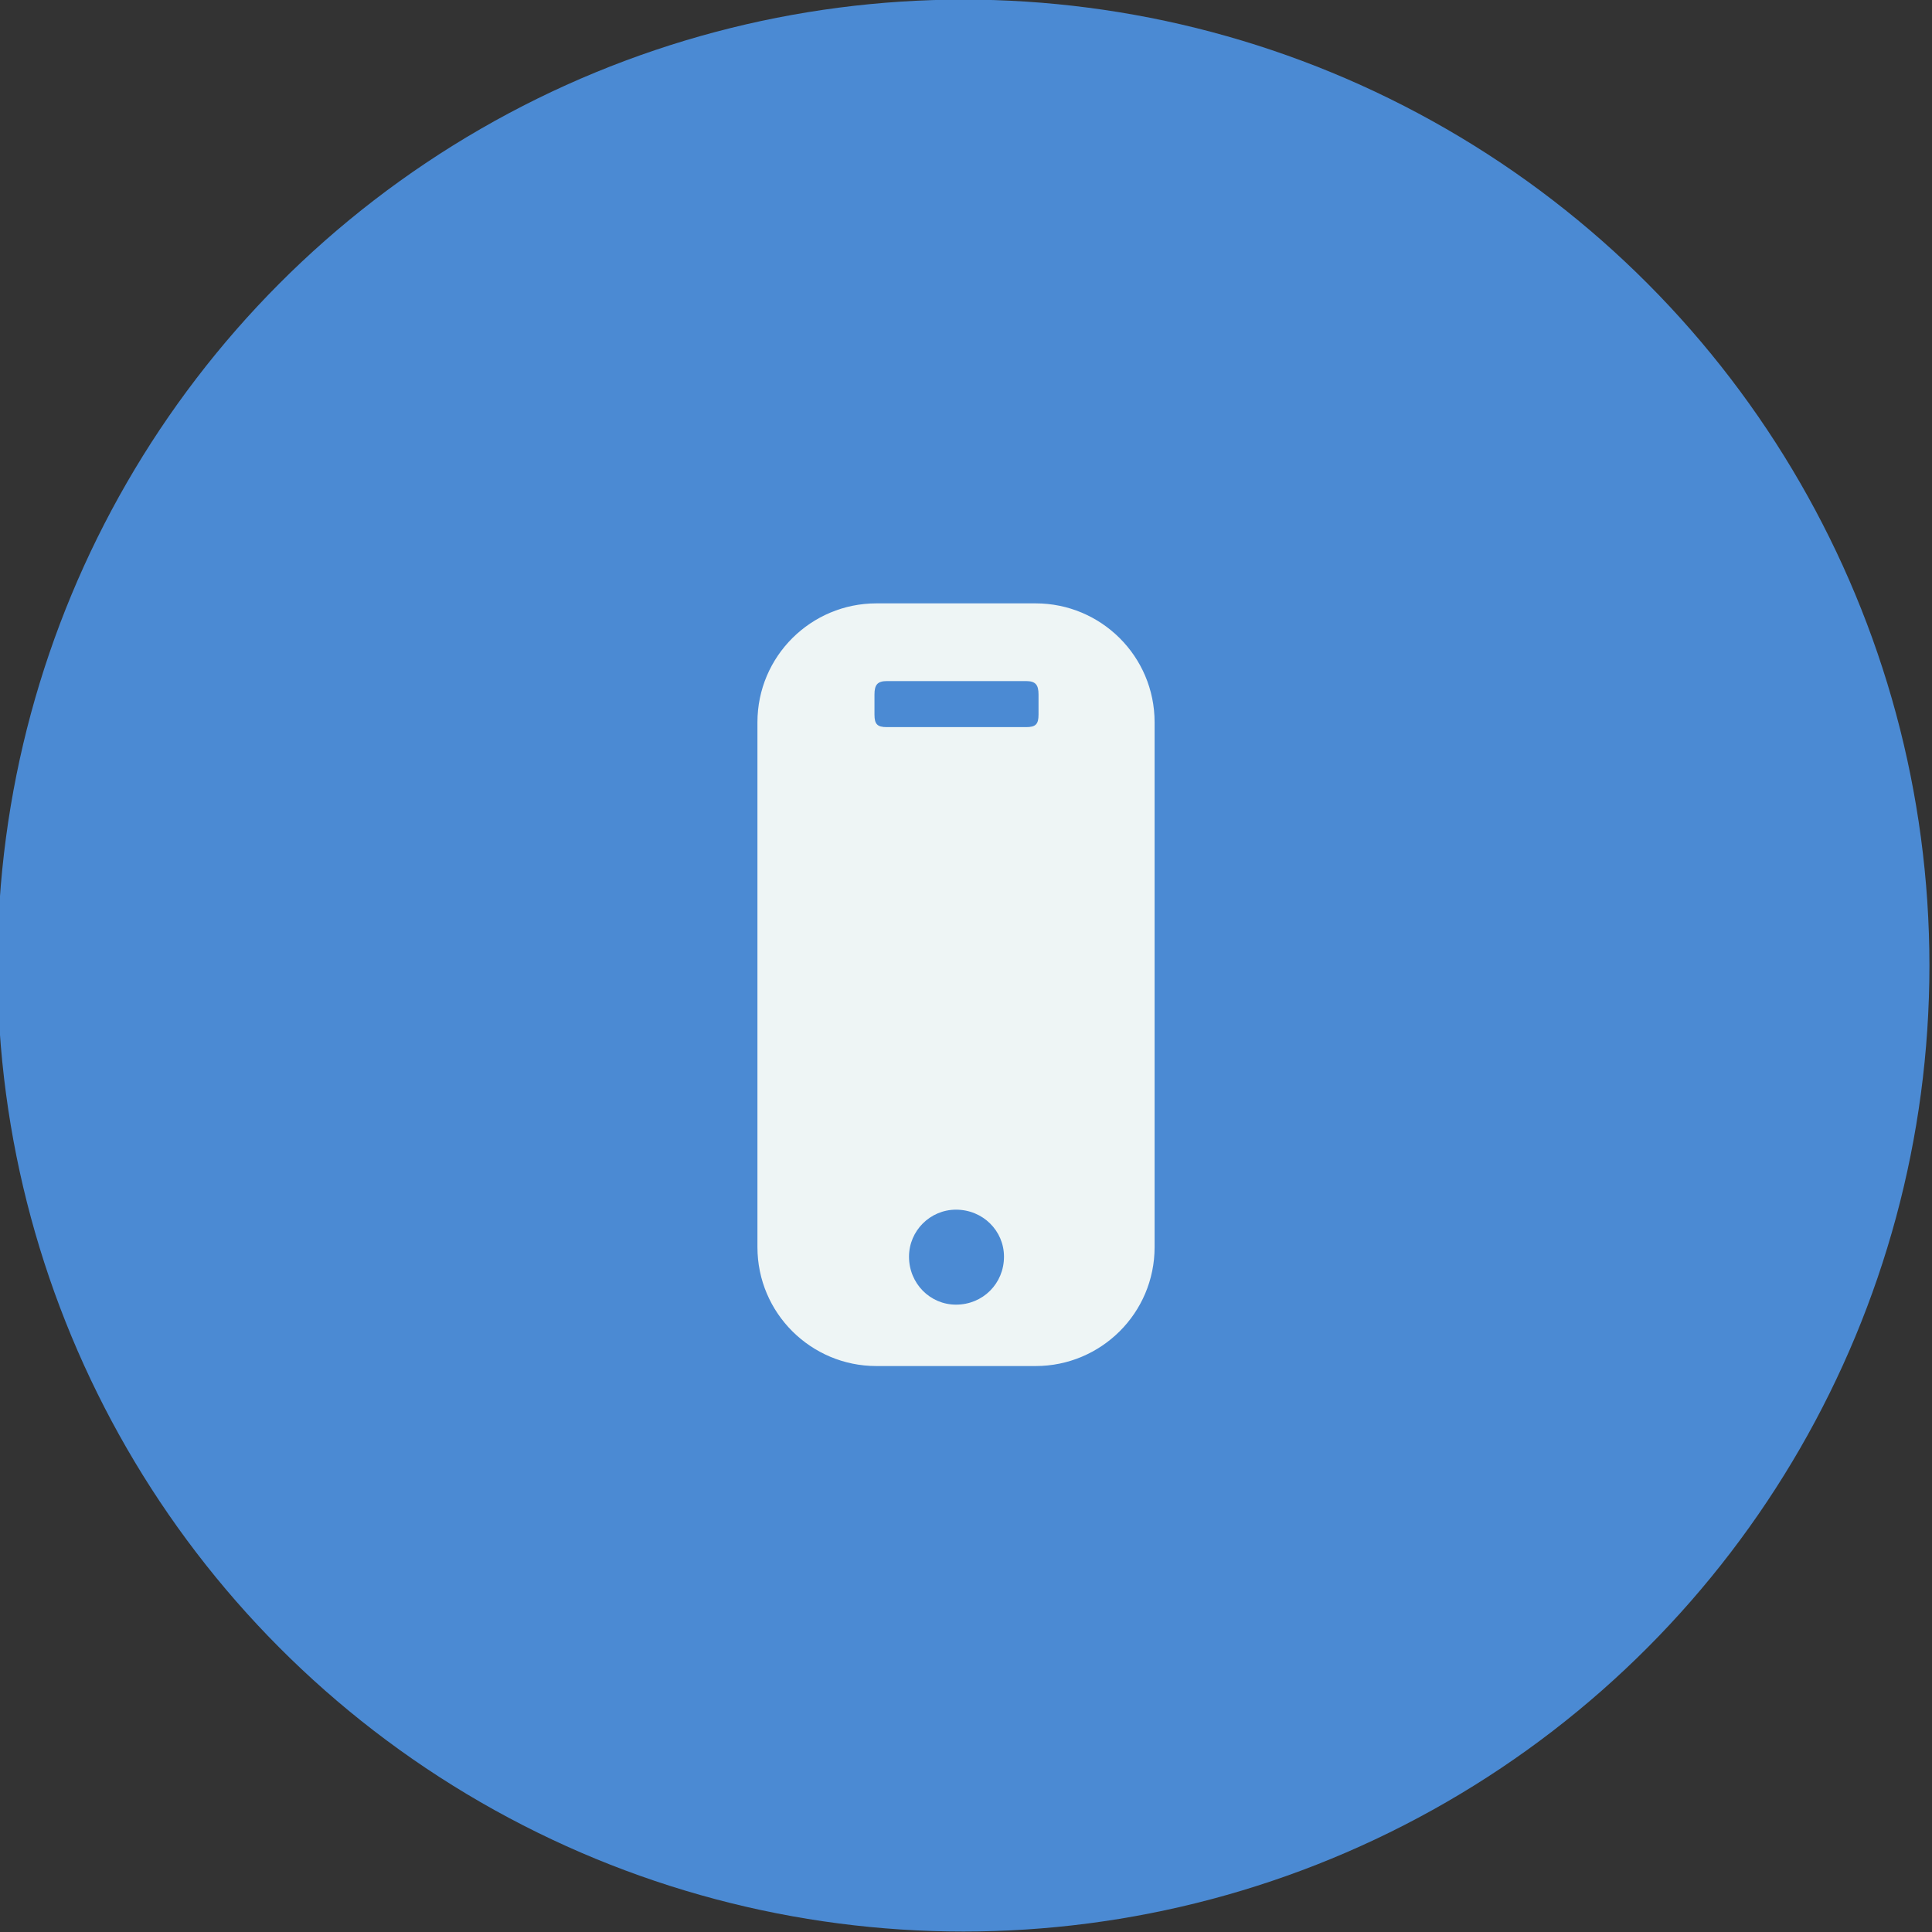
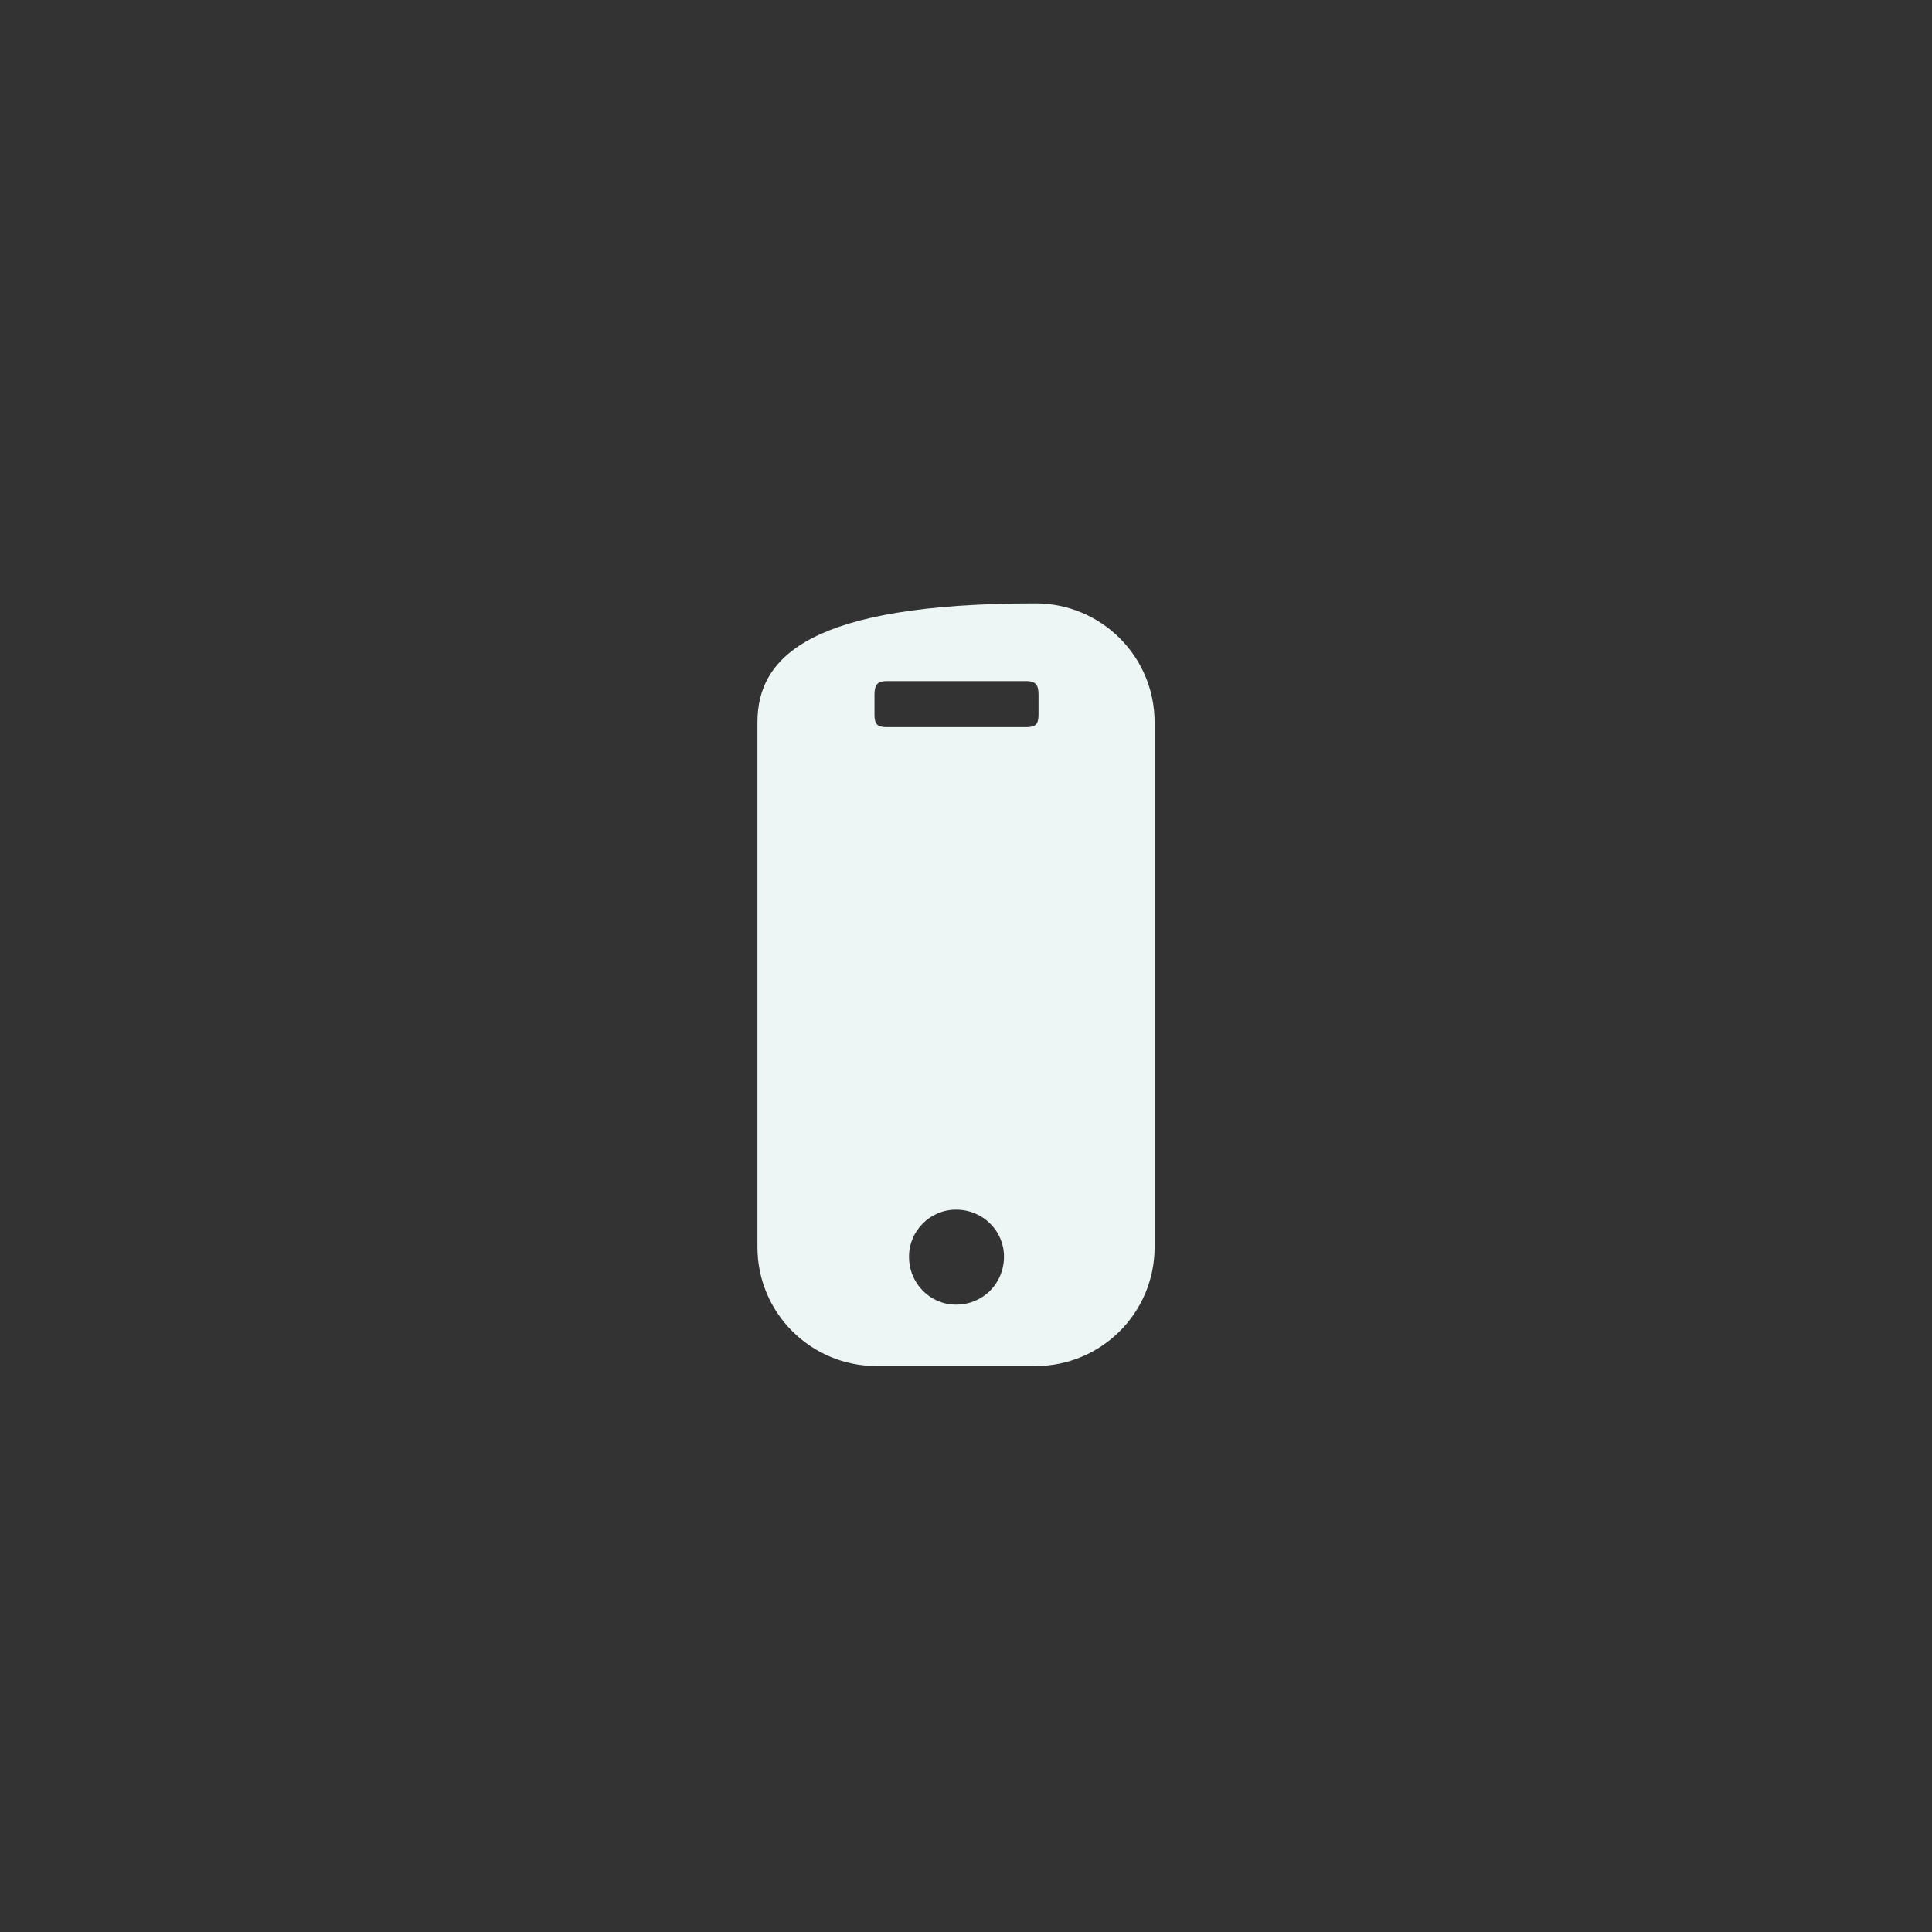
<svg xmlns="http://www.w3.org/2000/svg" width="100%" height="100%" viewBox="0 0 145 145" version="1.1" xml:space="preserve" style="fill-rule:evenodd;clip-rule:evenodd;stroke-linejoin:round;stroke-miterlimit:2;">
  <rect x="0" y="0" width="145" height="145" fill="#333333" stroke="none" />
  <g transform="matrix(1,0,0,1,-10309.7,-796.711)">
    <g transform="matrix(2.853,0,0,2.853,5131.69,-345.578)">
-       <circle cx="1840.28" cy="425.782" r="25.411" style="fill:rgb(75,138,211);" />
-     </g>
+       </g>
    <g transform="matrix(1,0,0,1,10357.1,829.227)">
-       <path d="M30.327,12.768L18.375,12.768C13.479,12.768 9.447,16.728 9.447,21.696L9.447,61.08C9.447,66.048 13.479,70.008 18.375,70.008L30.327,70.008C35.223,70.008 39.255,66.048 39.255,61.08L39.255,21.696C39.255,16.728 35.223,12.768 30.327,12.768ZM29.607,22.056L19.167,22.056C18.447,22.056 18.231,21.84 18.231,21.12L18.231,19.608C18.231,18.888 18.447,18.6 19.167,18.6L29.607,18.6C30.327,18.6 30.543,18.888 30.543,19.608L30.543,21.12C30.543,21.84 30.327,22.056 29.607,22.056ZM24.351,58.272C26.367,58.272 27.951,59.856 27.951,61.8C27.951,63.816 26.367,65.4 24.351,65.4C22.407,65.4 20.823,63.816 20.823,61.8C20.823,59.856 22.407,58.272 24.351,58.272Z" style="fill:rgb(238,245,245);fill-rule:nonzero;" />
+       <path d="M30.327,12.768C13.479,12.768 9.447,16.728 9.447,21.696L9.447,61.08C9.447,66.048 13.479,70.008 18.375,70.008L30.327,70.008C35.223,70.008 39.255,66.048 39.255,61.08L39.255,21.696C39.255,16.728 35.223,12.768 30.327,12.768ZM29.607,22.056L19.167,22.056C18.447,22.056 18.231,21.84 18.231,21.12L18.231,19.608C18.231,18.888 18.447,18.6 19.167,18.6L29.607,18.6C30.327,18.6 30.543,18.888 30.543,19.608L30.543,21.12C30.543,21.84 30.327,22.056 29.607,22.056ZM24.351,58.272C26.367,58.272 27.951,59.856 27.951,61.8C27.951,63.816 26.367,65.4 24.351,65.4C22.407,65.4 20.823,63.816 20.823,61.8C20.823,59.856 22.407,58.272 24.351,58.272Z" style="fill:rgb(238,245,245);fill-rule:nonzero;" />
    </g>
  </g>
</svg>